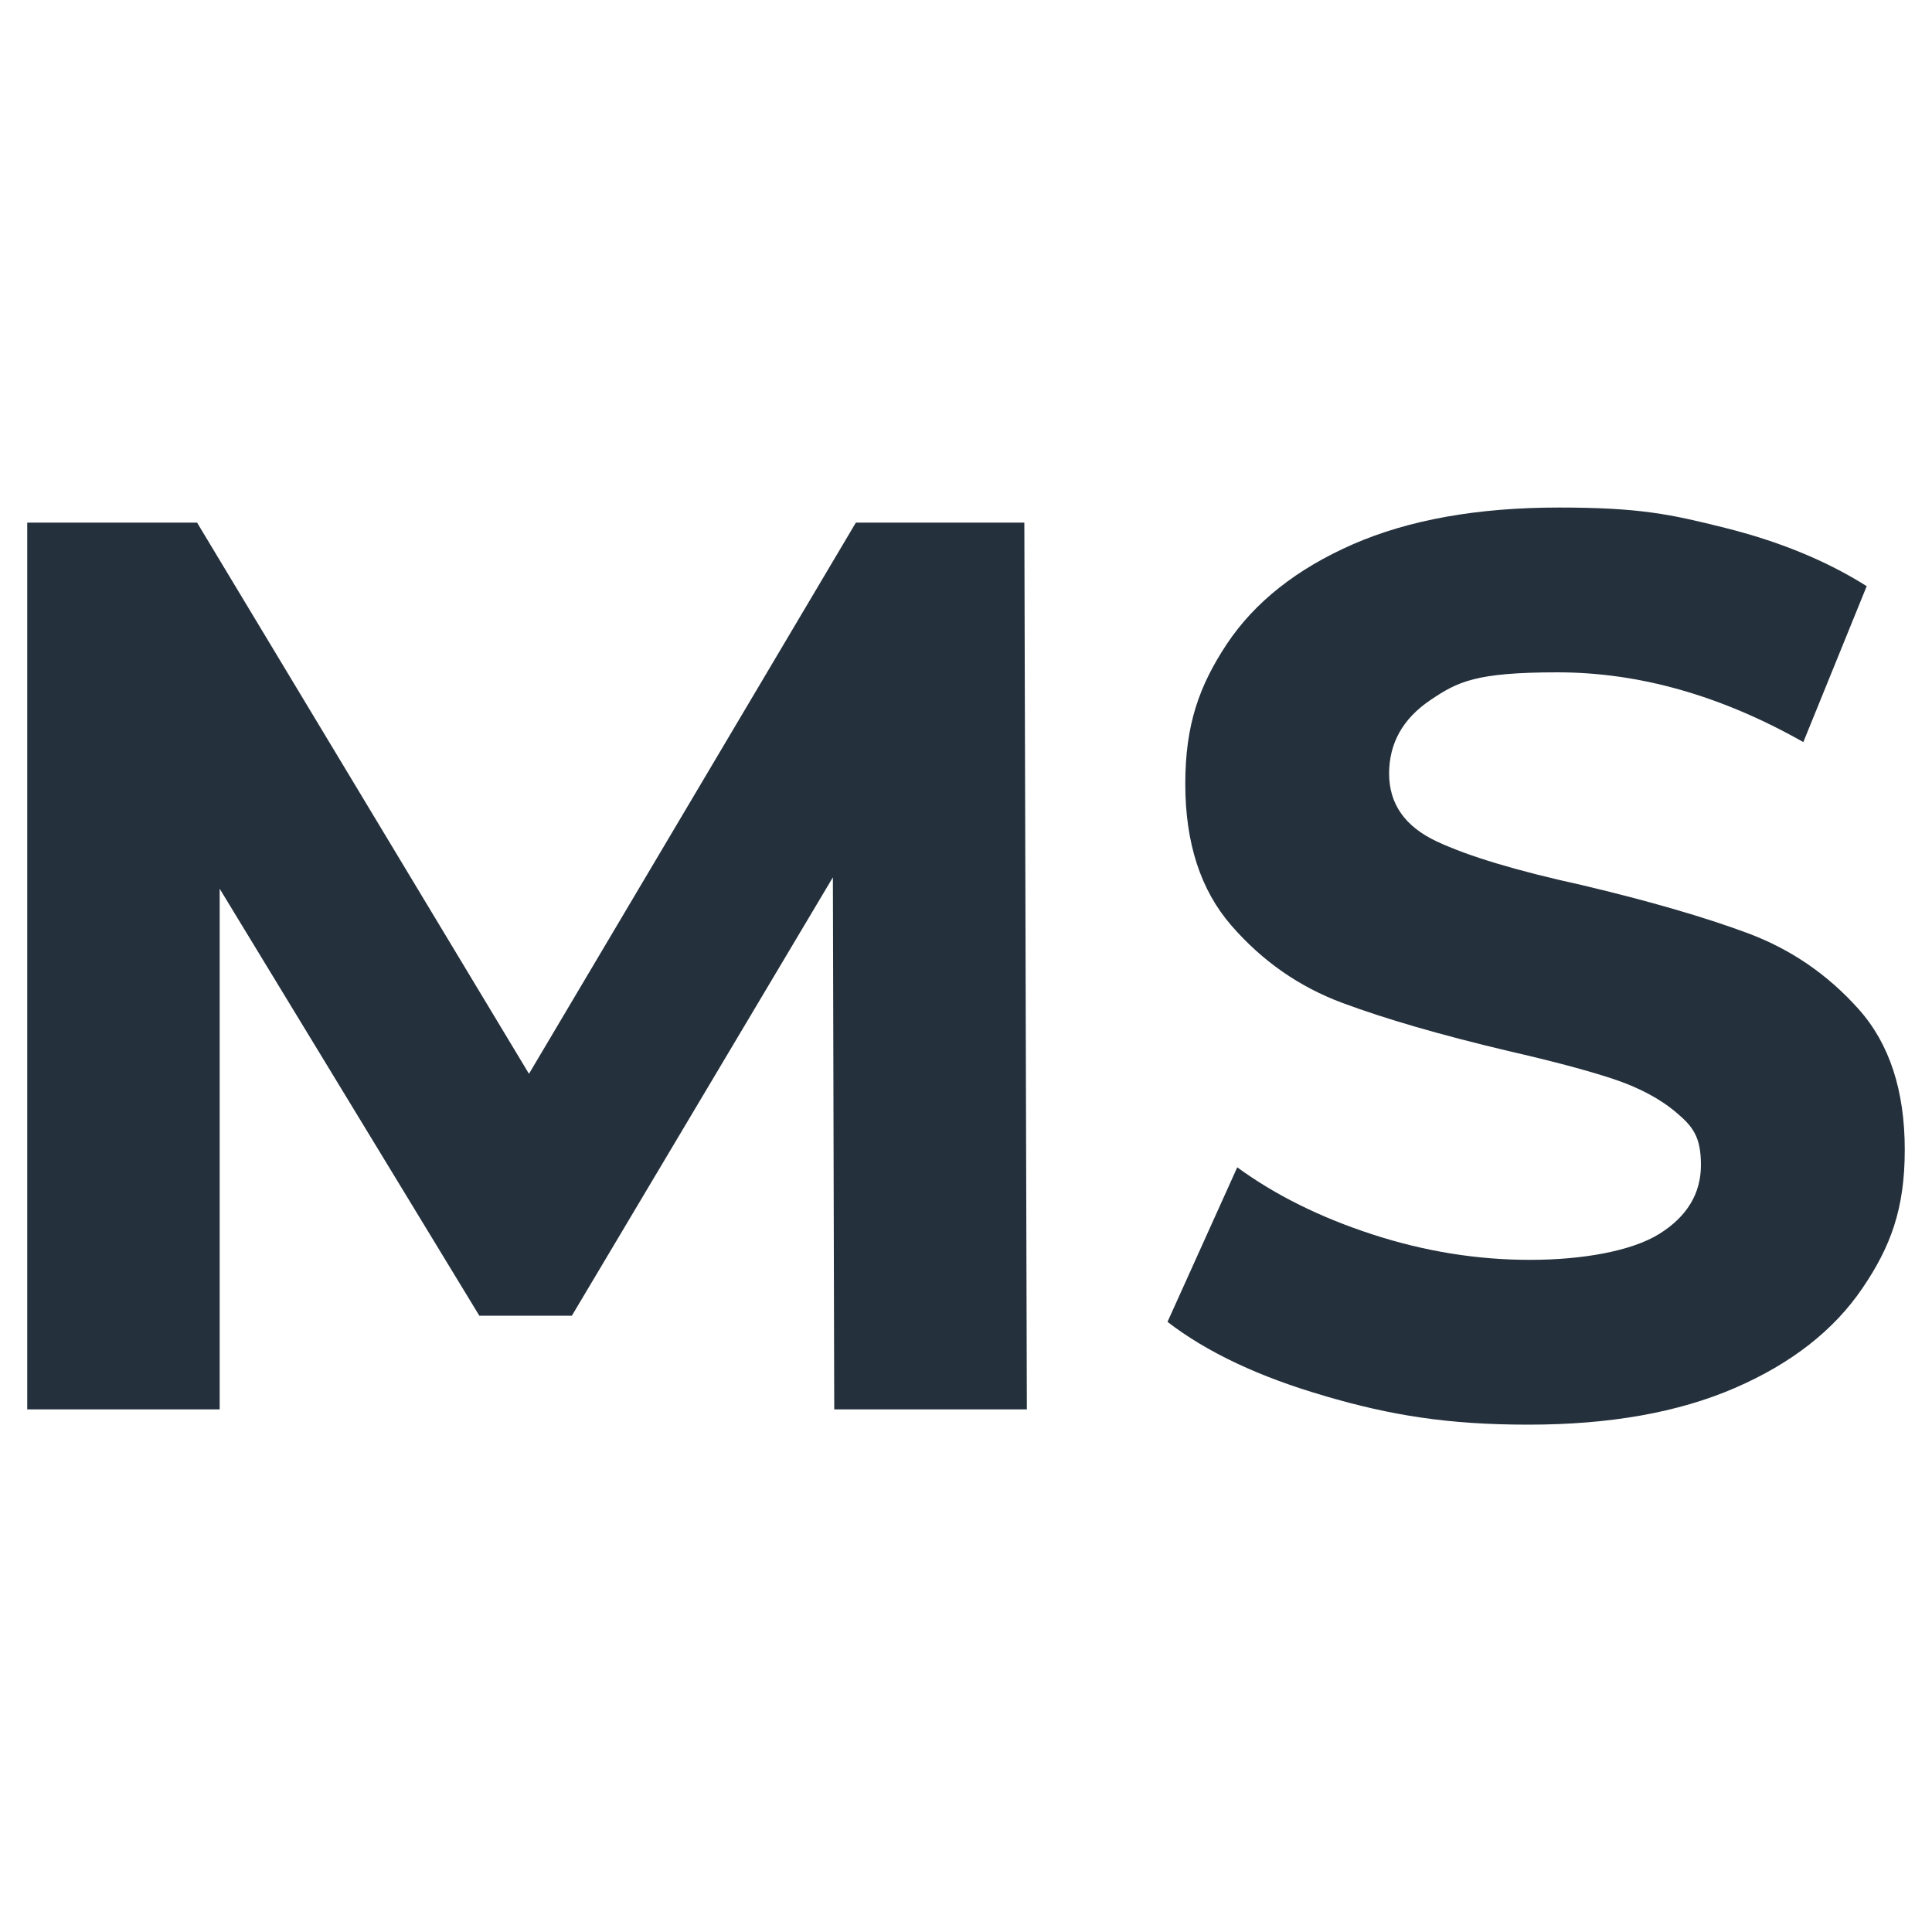
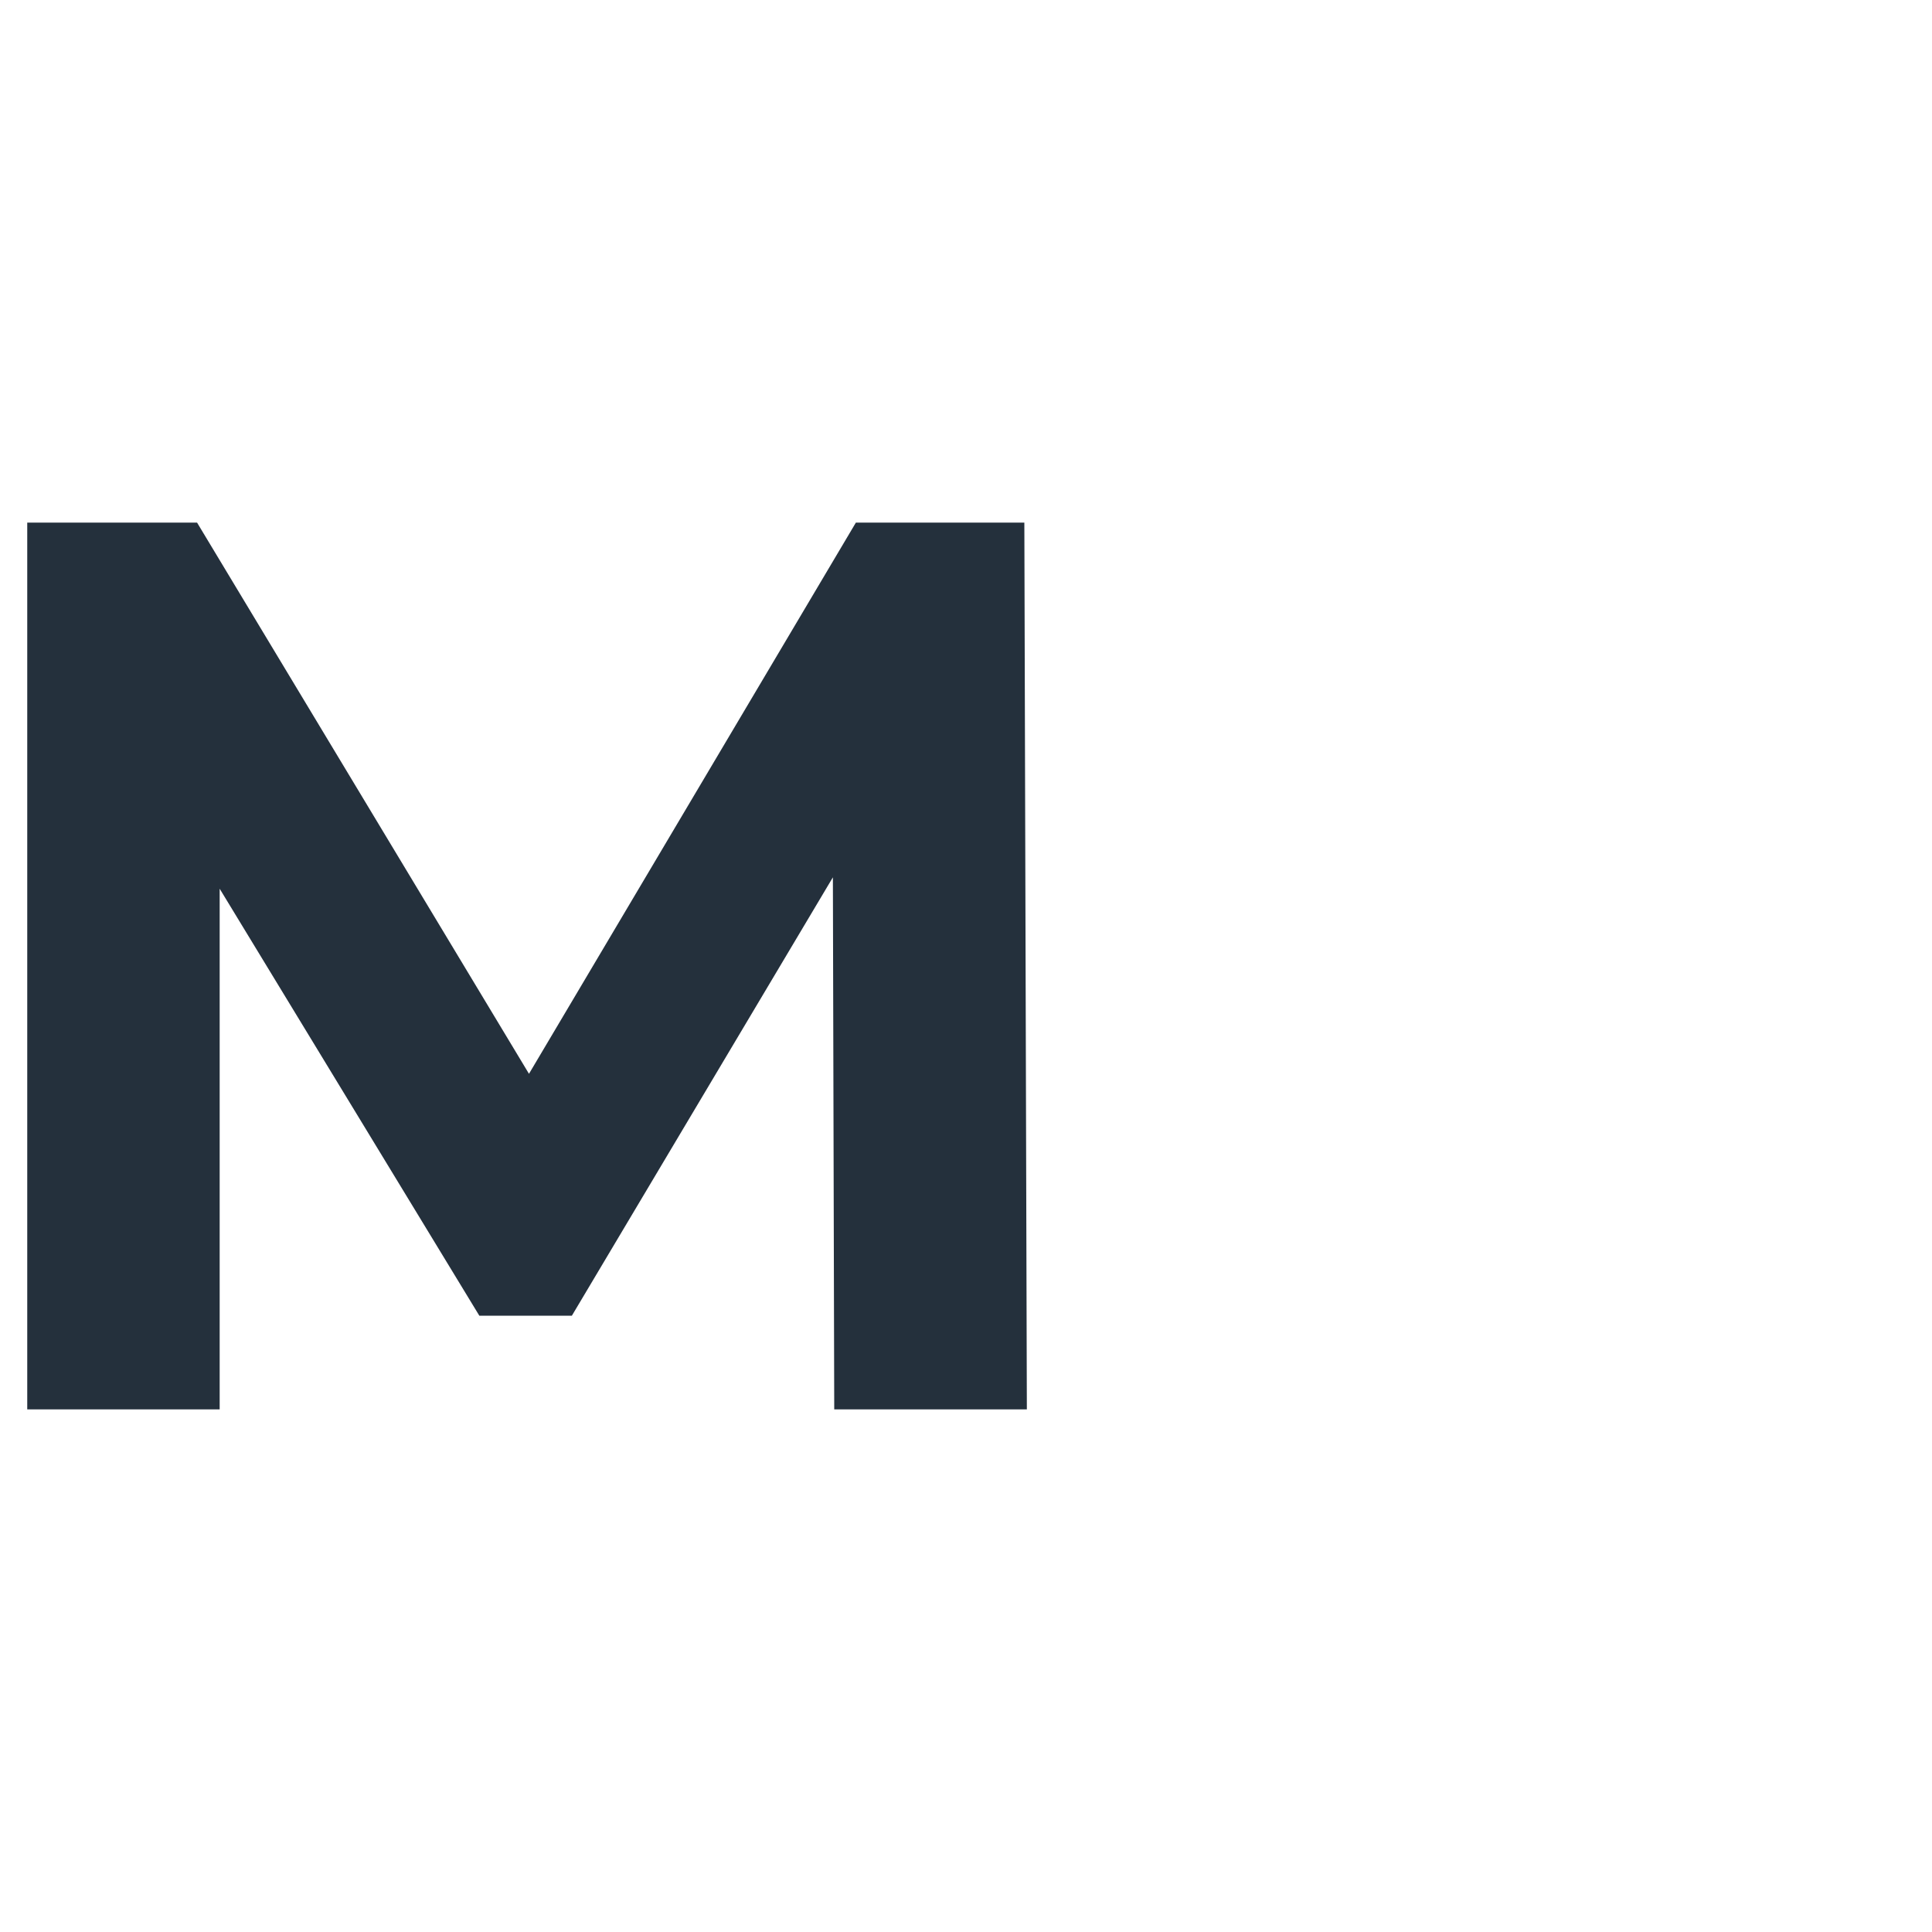
<svg xmlns="http://www.w3.org/2000/svg" viewBox="0 0 1000 1000">
  <defs>
    <style>      .cls-1 {        fill: #24303c;      }    </style>
  </defs>
  <g>
    <g id="Laag_1">
      <g>
        <path class="cls-1" d="M431.8,729.5l-.7-275.4-135.1,226.9h-47.9l-134.4-221v269.5H14.1v-459h87.9l171.8,285.3,169.2-285.3h87.2l1.3,459h-99.7Z" />
-         <path class="cls-1" d="M685.9,722.6c-33.9-9.8-61.1-22.6-81.6-38.4l36.1-80c19.7,14.4,43.1,26,70.2,34.8,27.1,8.8,54.2,13.1,81.3,13.1s52.5-4.5,66.9-13.4c14.4-9,21.6-20.9,21.6-35.7s-4.3-20-12.8-27.2c-8.5-7.2-19.5-13-32.8-17.4-13.3-4.4-31.4-9.2-54.1-14.4-35-8.3-63.6-16.6-85.9-24.9-22.3-8.3-41.4-21.6-57.4-40-16-18.4-23.9-42.8-23.9-73.4s7.2-50.8,21.6-72.5c14.4-21.6,36.2-38.8,65.2-51.5,29.1-12.7,64.6-19,106.6-19s57.9,3.5,85.9,10.5c28,7,52.5,17,73.4,30.2l-32.8,80.7c-42.4-24-84.8-36.1-127.2-36.1s-51.7,4.8-65.9,14.4c-14.2,9.6-21.3,22.3-21.3,38s8.2,27.4,24.6,35.1c16.4,7.7,41.4,15.2,75.1,22.6,35,8.3,63.6,16.6,85.9,24.9,22.3,8.3,41.4,21.4,57.4,39.3,16,17.9,23.9,42.2,23.9,72.8s-7.3,50.2-22,71.8c-14.7,21.6-36.6,38.8-65.9,51.5-29.3,12.7-64.9,19-106.9,19s-71.4-4.9-105.3-14.8Z" />
      </g>
    </g>
  </g>
</svg>